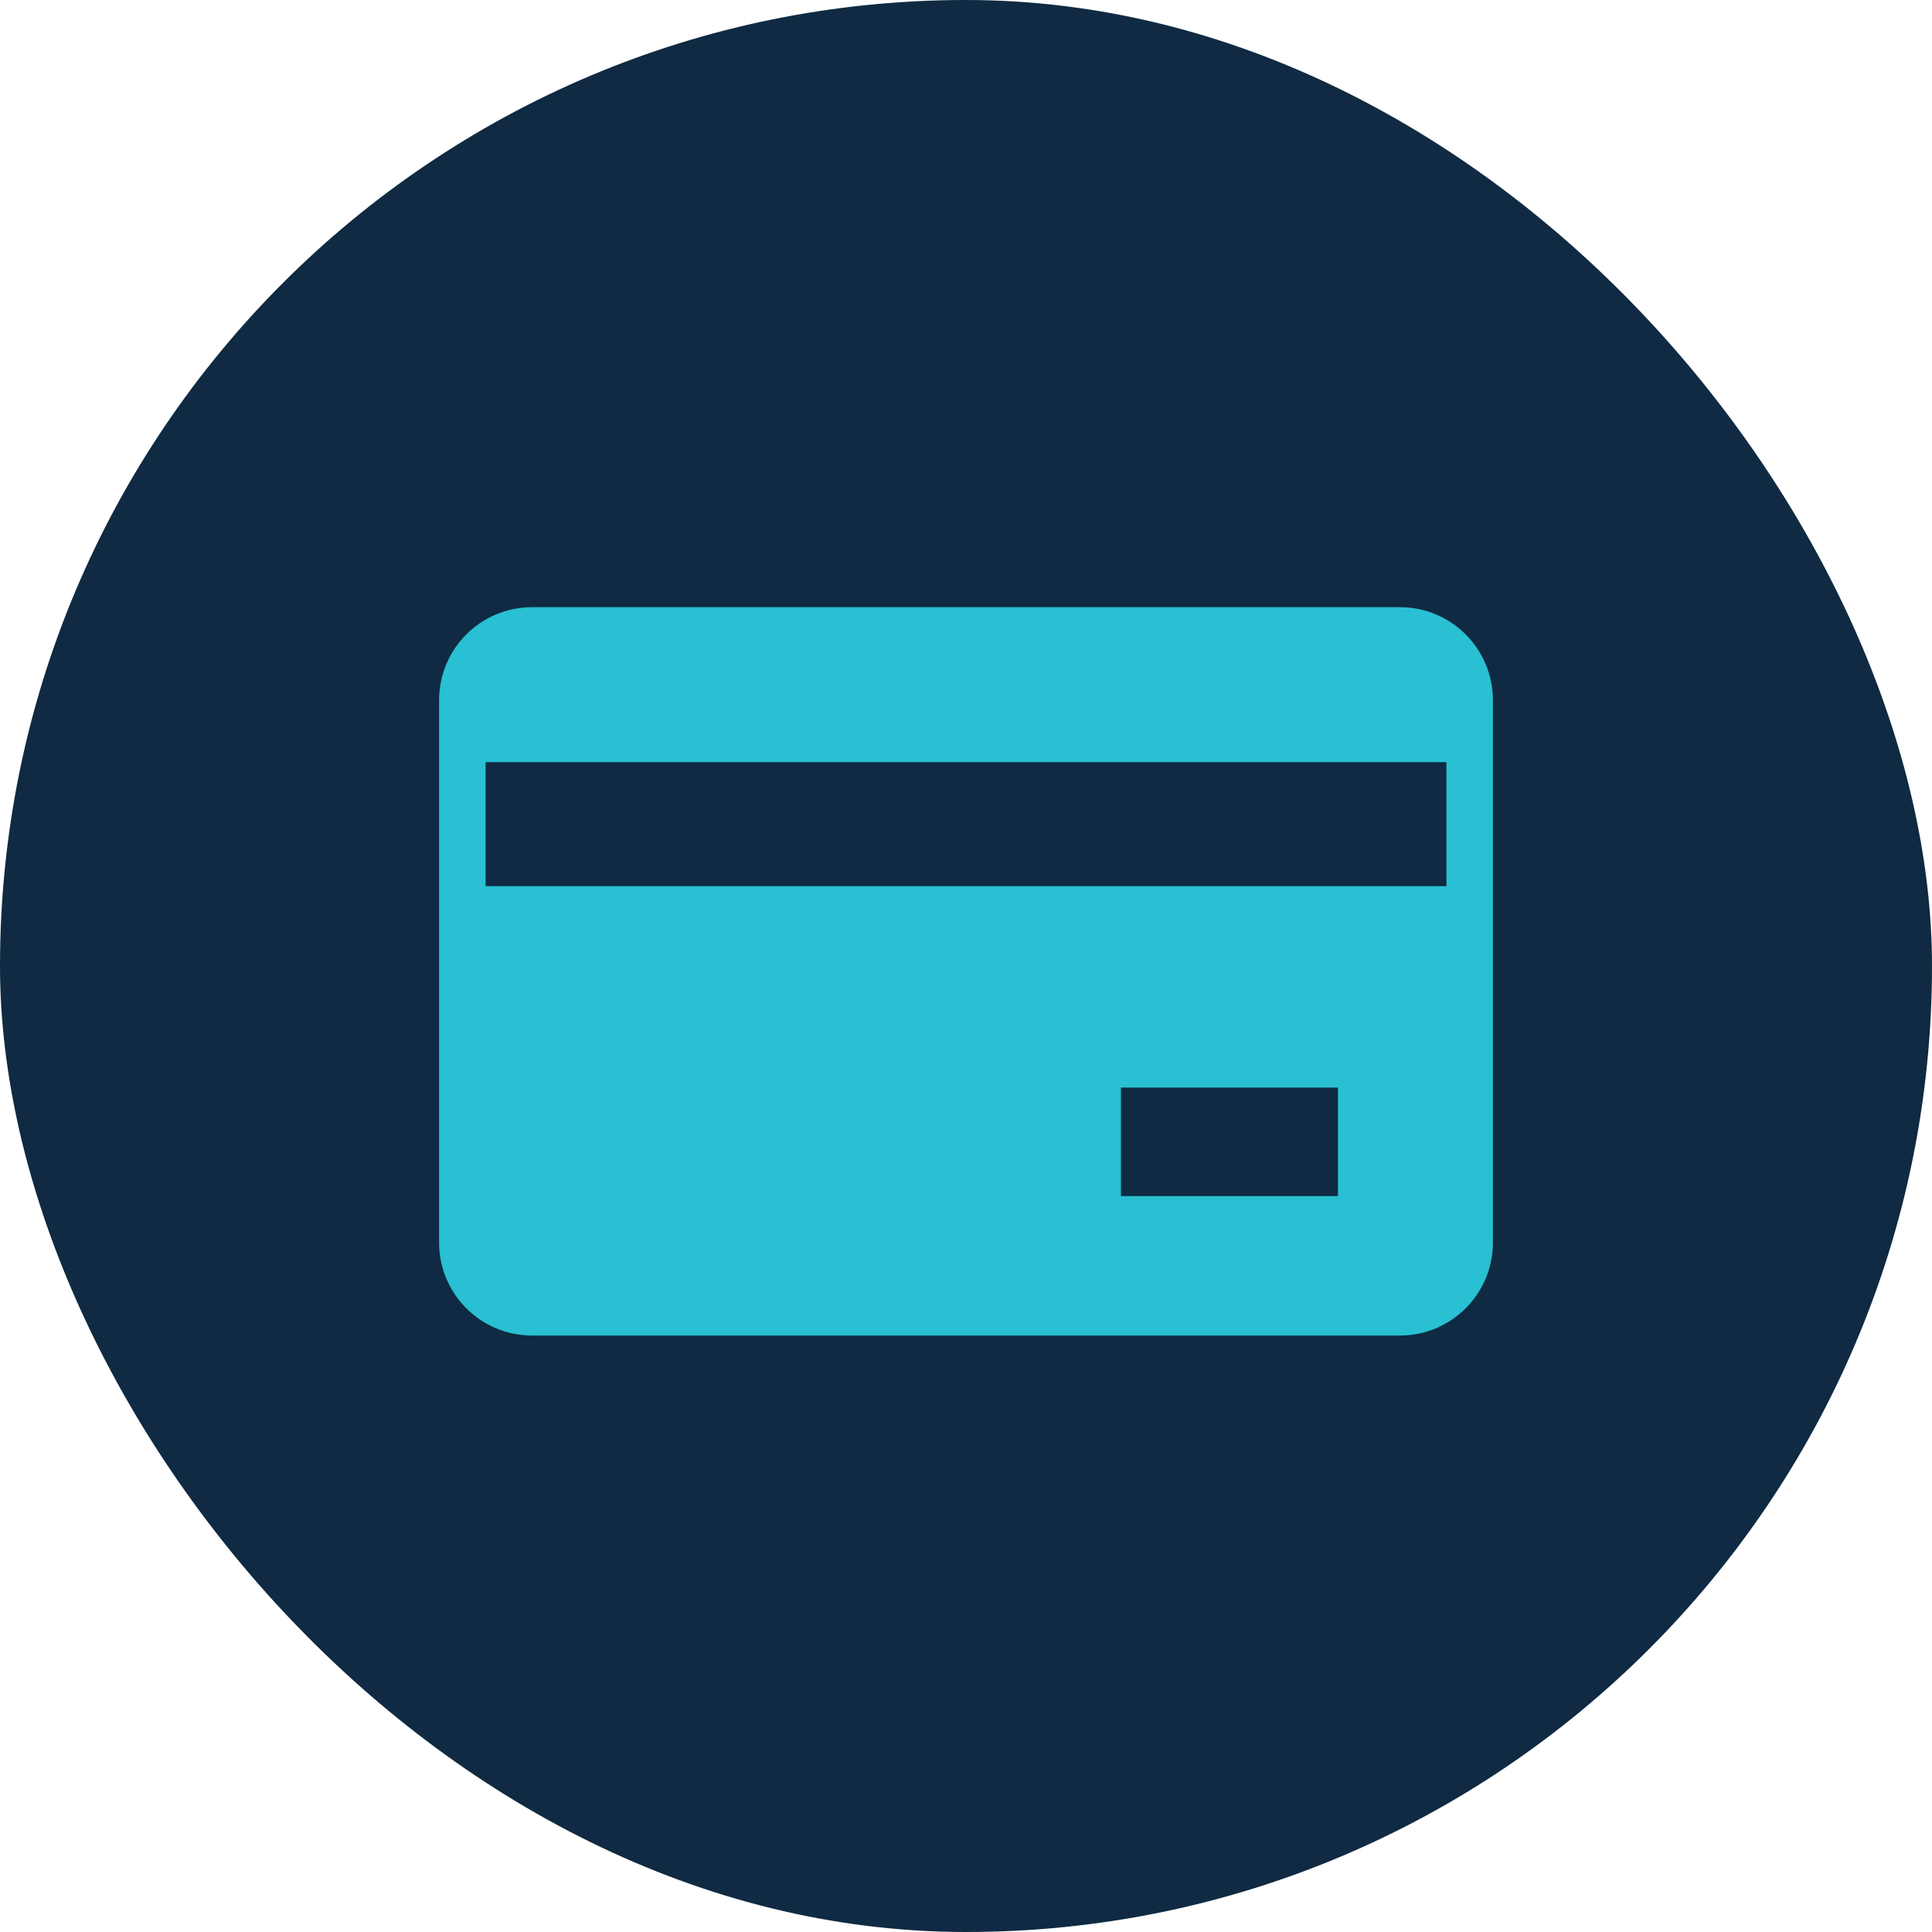
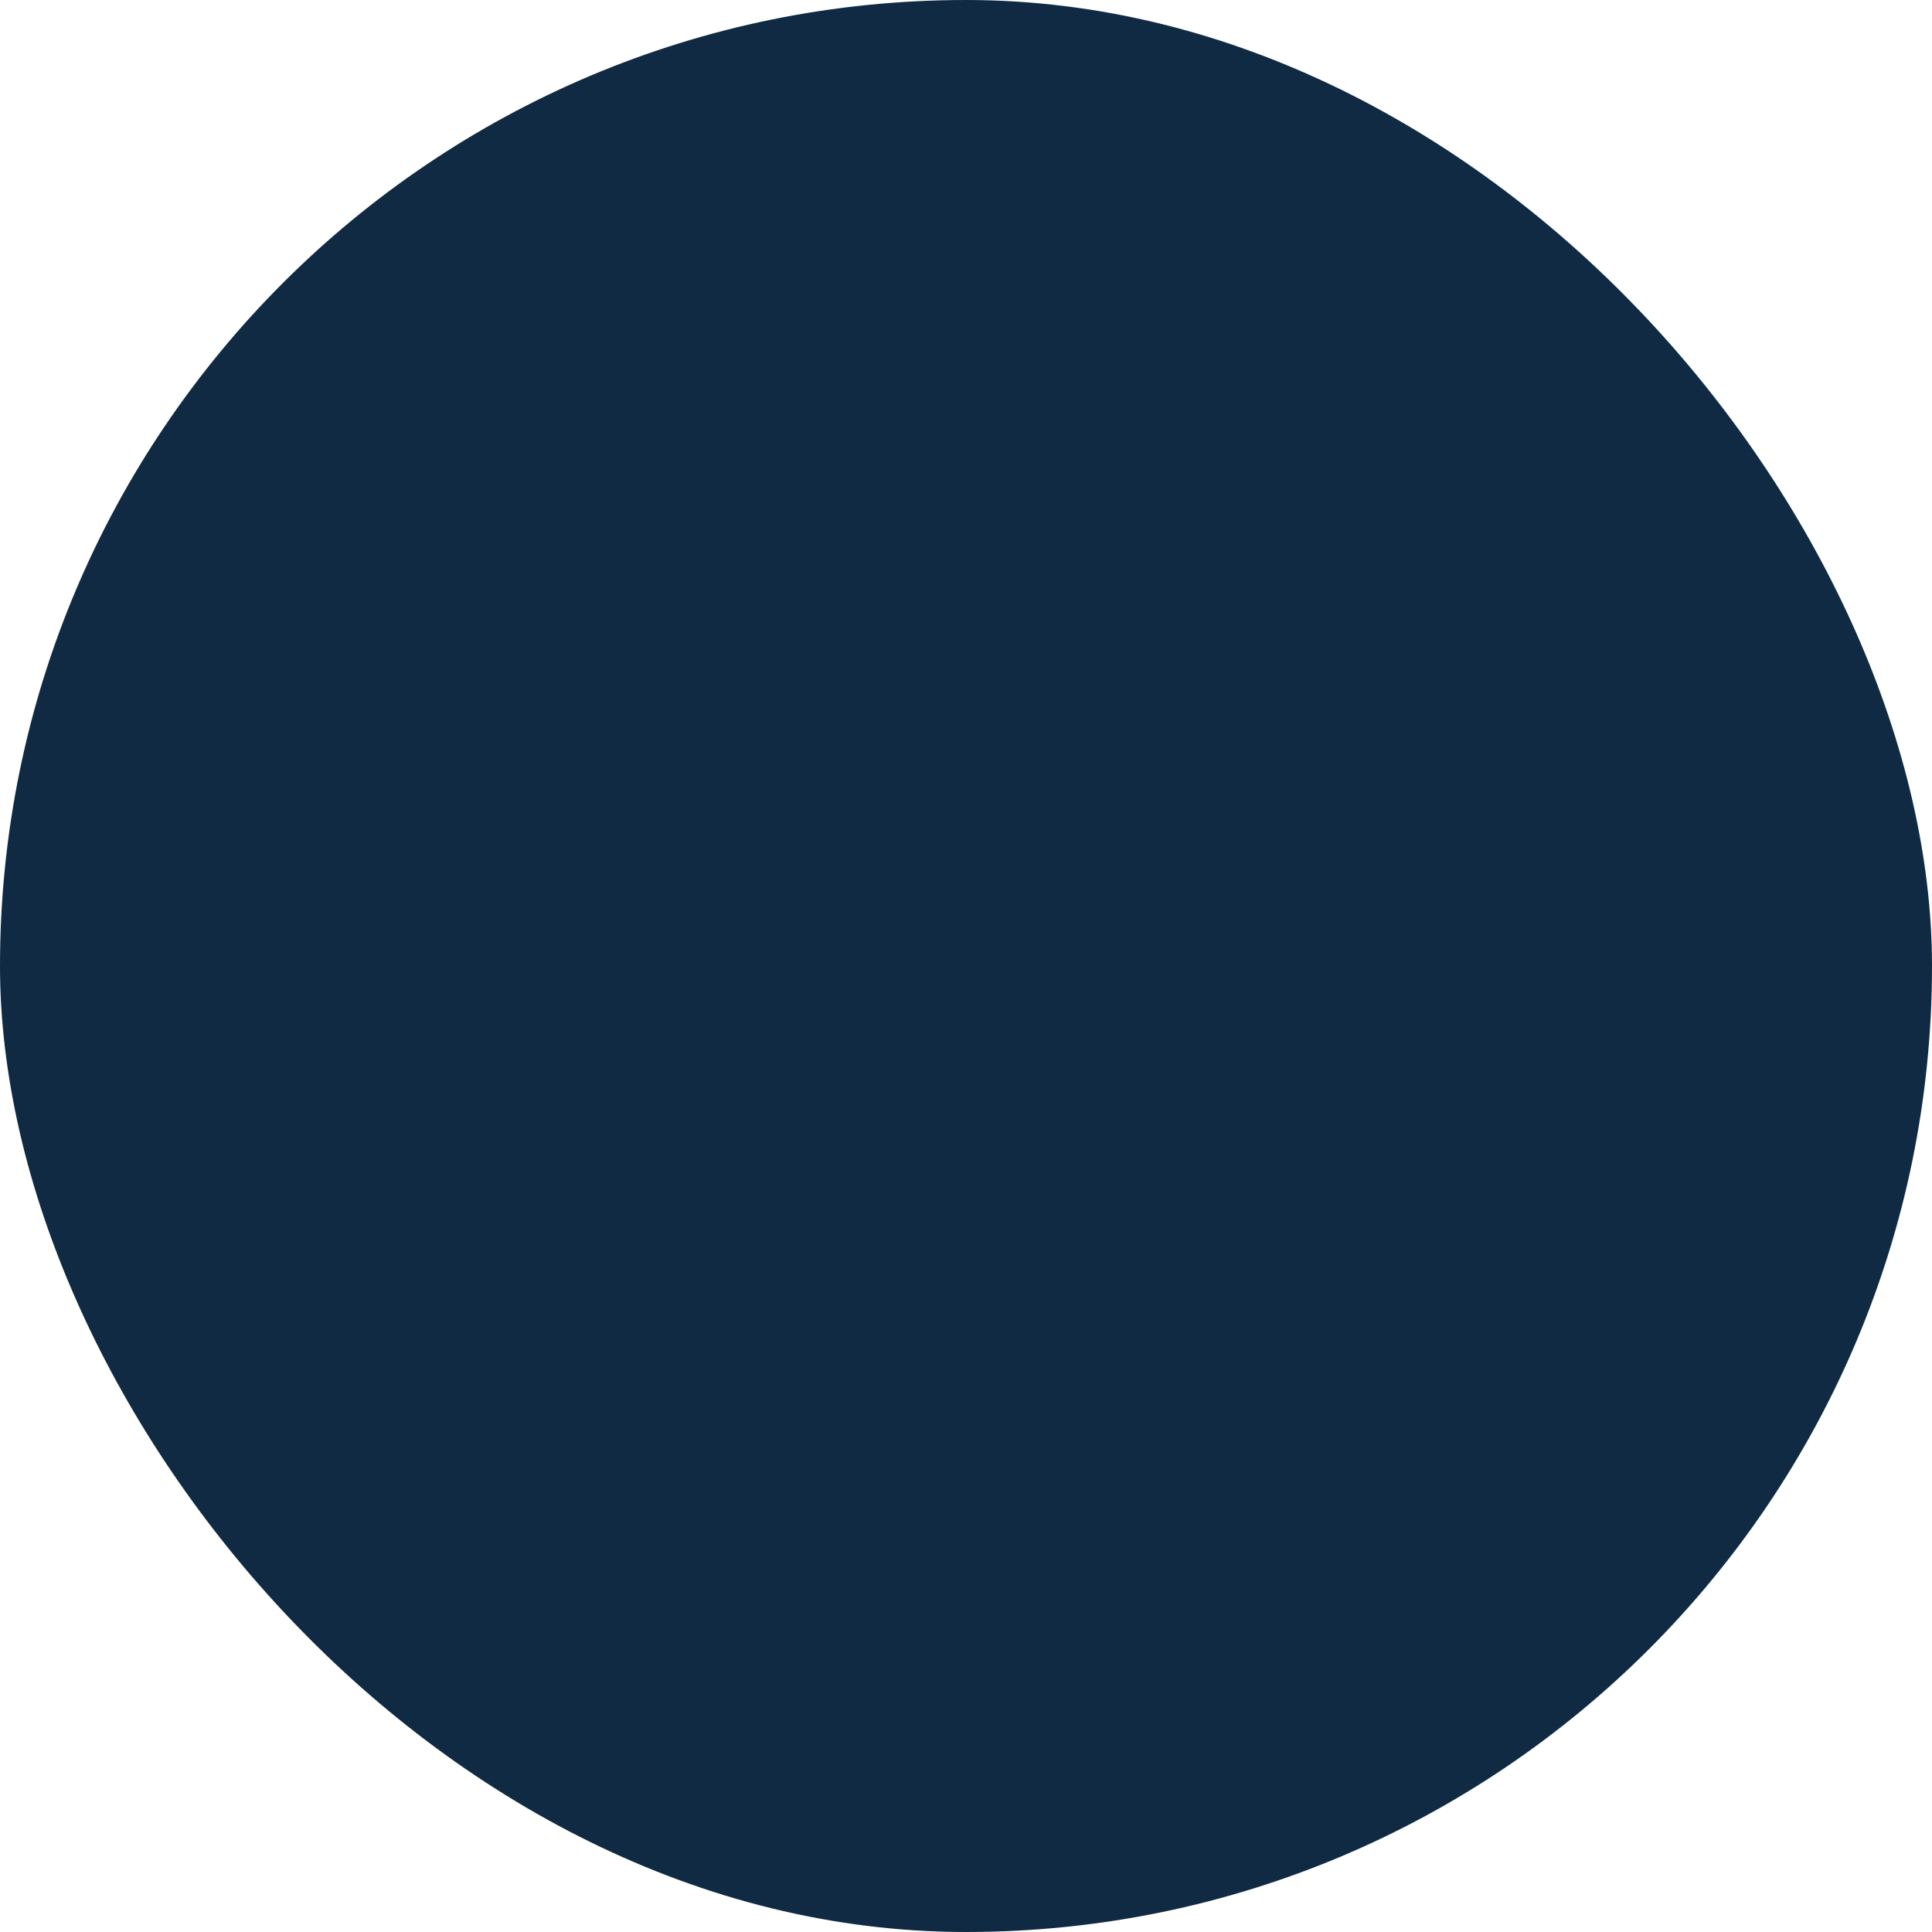
<svg xmlns="http://www.w3.org/2000/svg" width="44" height="44" viewBox="0 0 44 44" fill="none">
  <rect width="44" height="44" rx="22" fill="#0F2A42" />
-   <path d="M31.882 13.828H12.118C10.948 13.828 10 14.776 10 15.946V28.299C10 29.468 10.948 30.416 12.118 30.416H31.882C33.052 30.416 34 29.468 34 28.299V15.946C34 14.776 33.052 13.828 31.882 13.828ZM30.471 27.24H25.529V24.769H30.471V27.24ZM32.941 20.181H11.059V17.358H32.941V20.181Z" fill="#28C0D2" />
</svg>